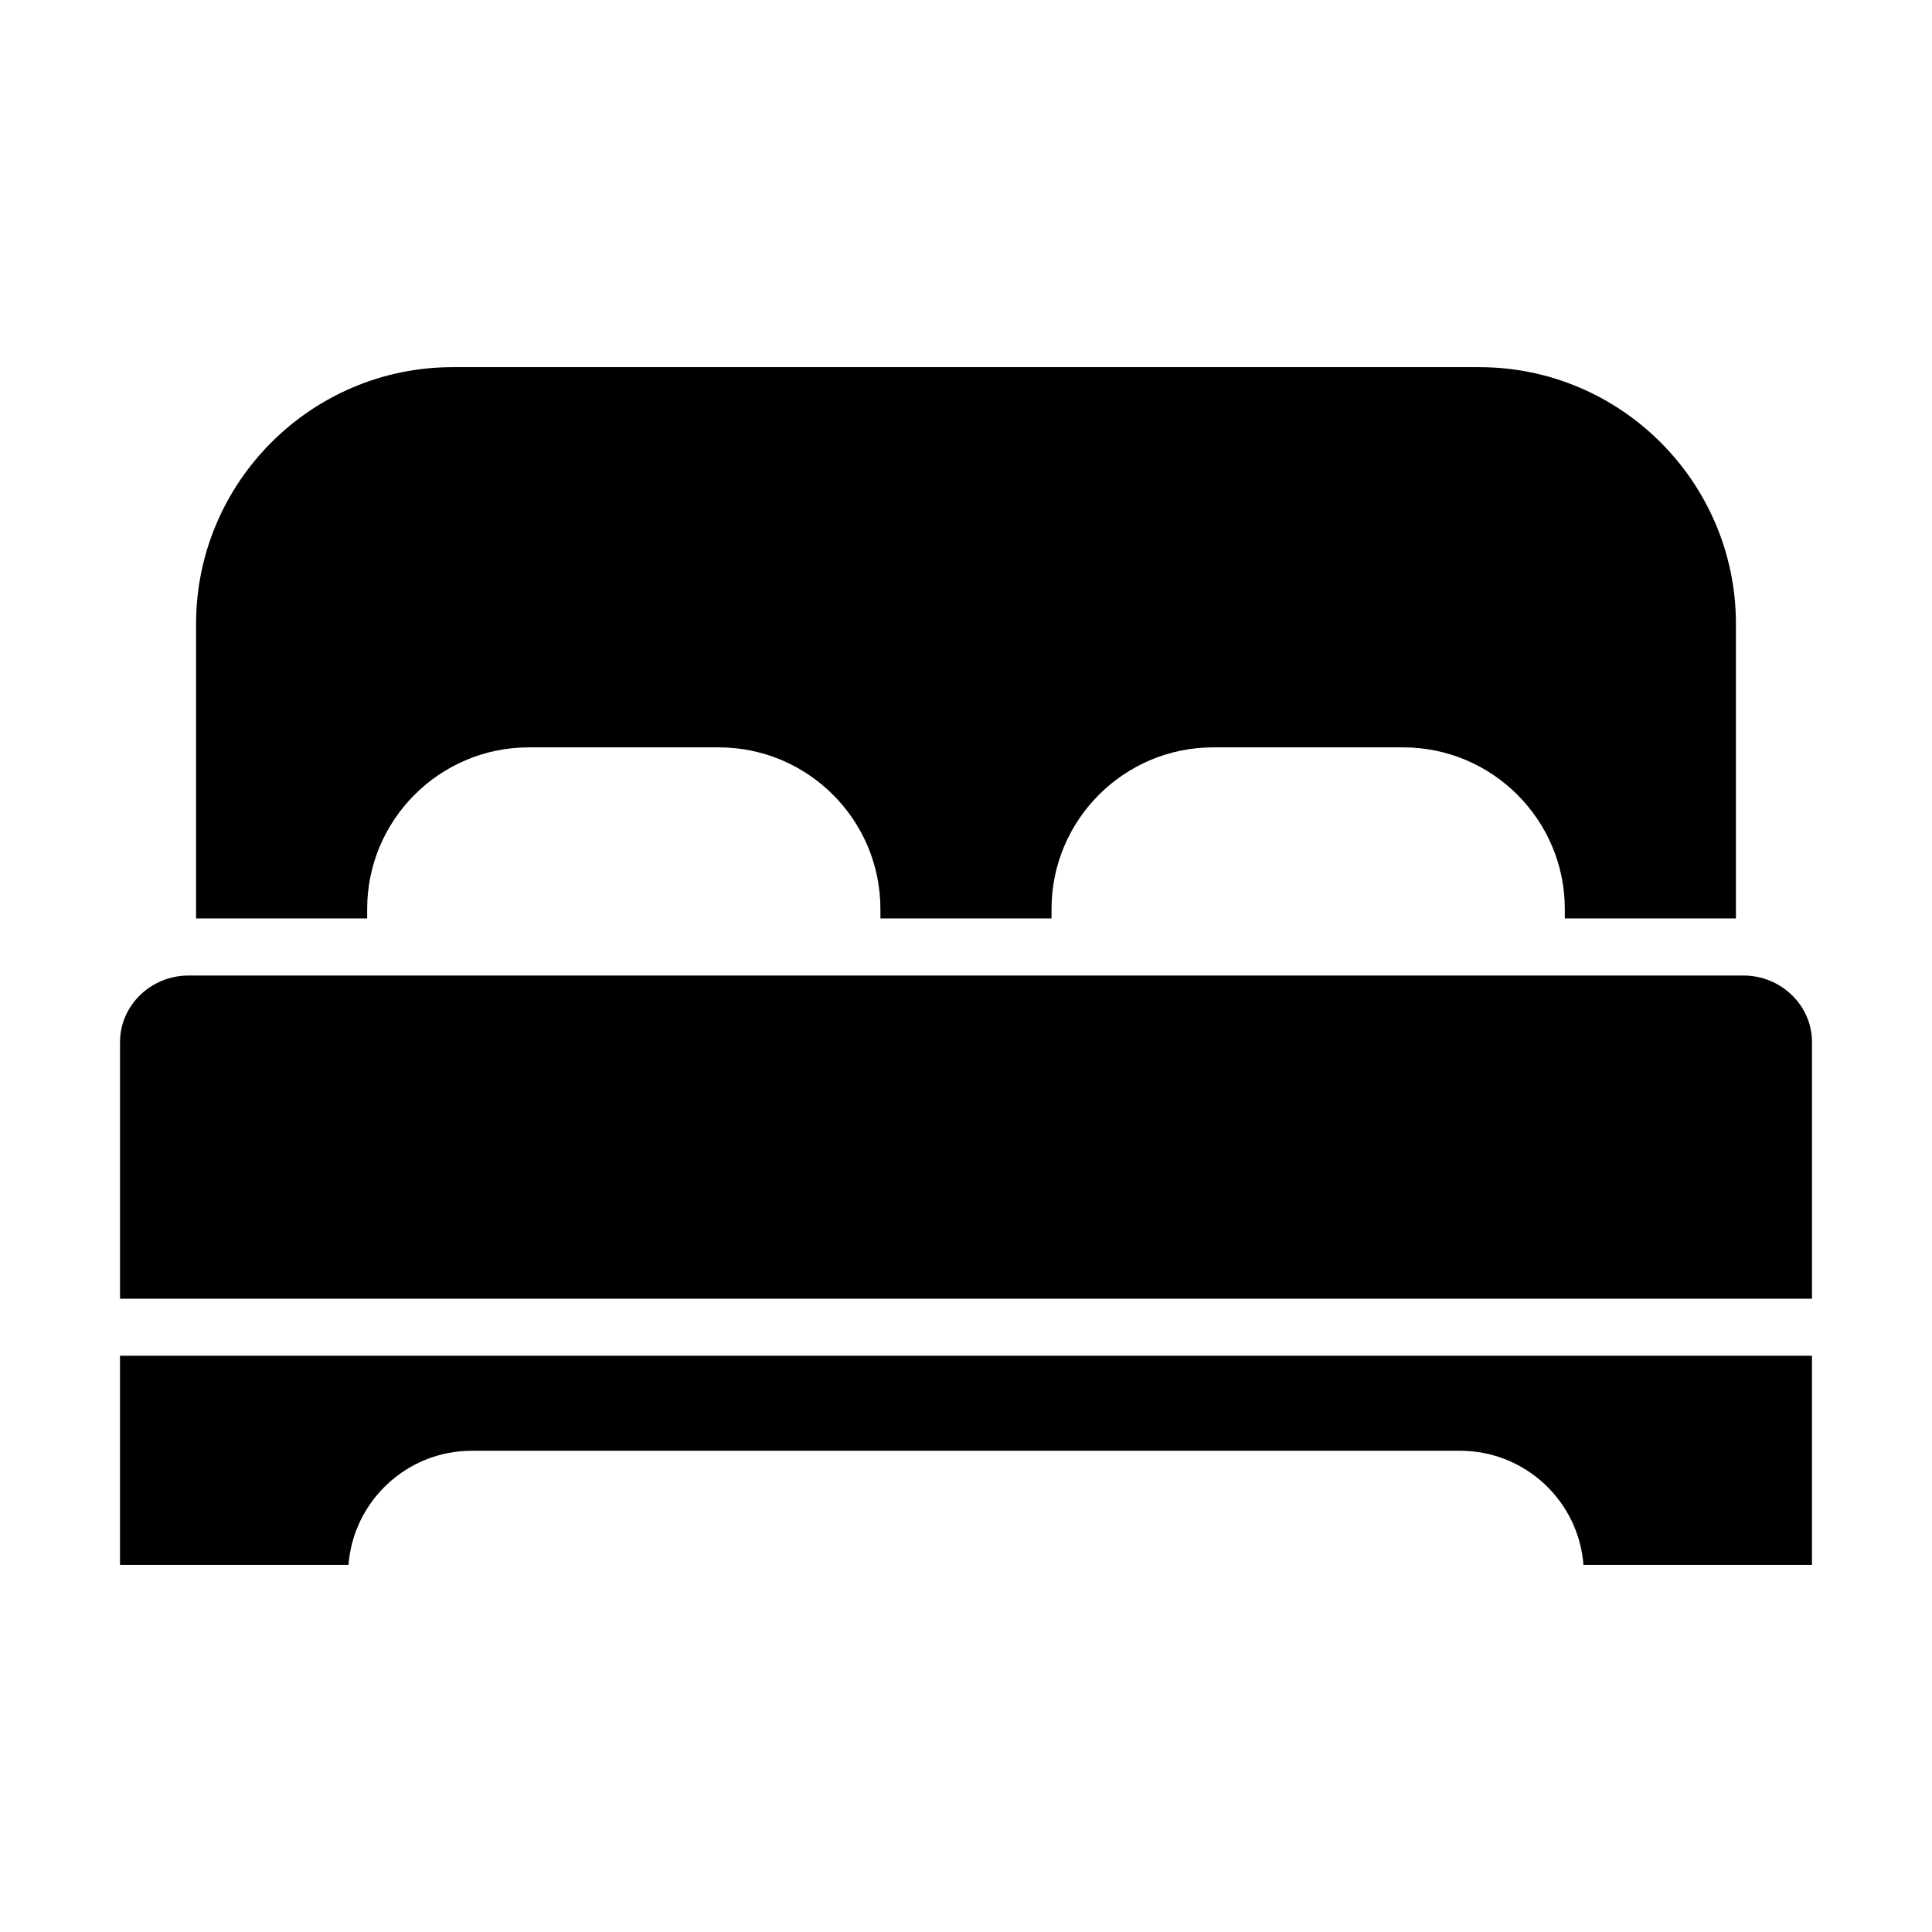
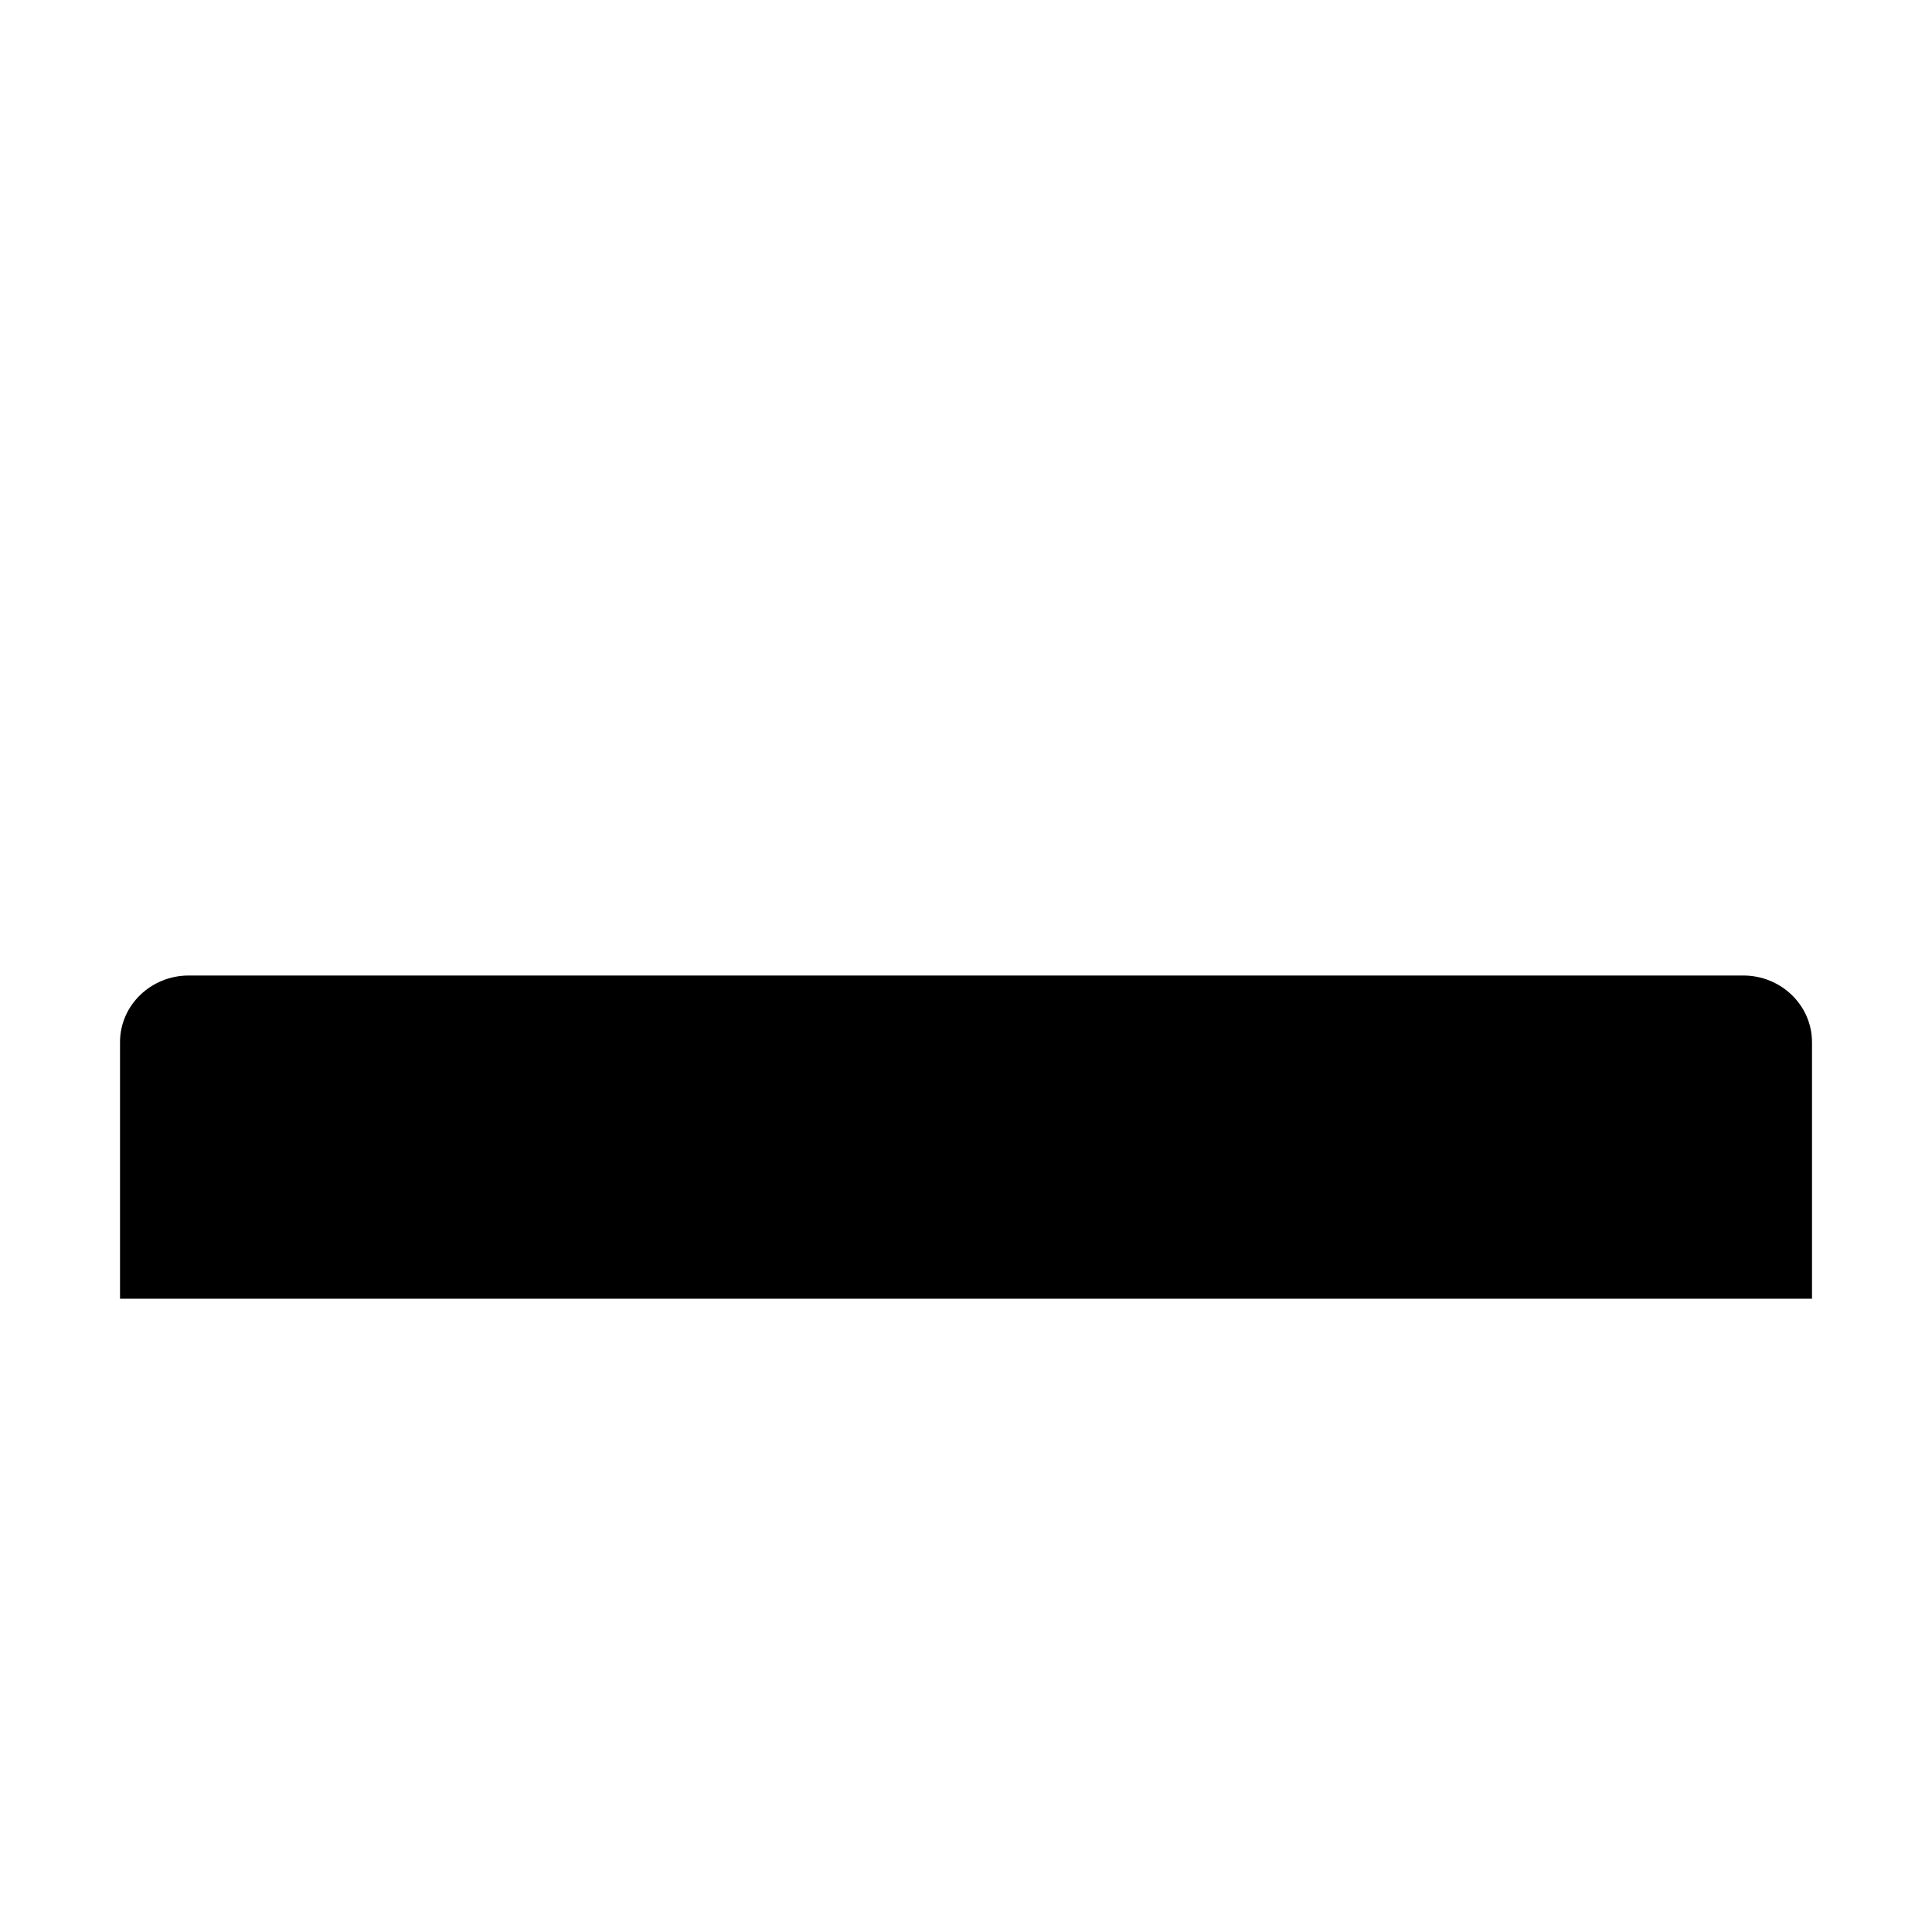
<svg xmlns="http://www.w3.org/2000/svg" fill="#000000" width="800px" height="800px" version="1.1" viewBox="144 144 512 512">
  <g fill-rule="evenodd">
-     <path d="m241.3 384.9c0-23.617 19.211-42.84 42.832-42.84h50.355c23.617 0 42.832 19.215 42.832 42.84l0.004 2.504h45.344v-2.504c0-23.617 19.215-42.84 42.832-42.84h50.359c23.617 0 42.832 19.215 42.832 42.84l0.008 2.504h45.344l-0.004-78.074c0-37.508-30.516-68.031-68.023-68.031h-272.03c-37.508 0-68.023 30.523-68.023 68.031v78.074h45.34z" />
    <path d="m605.99 402.52h-411.98c-10.035 0-18.203 7.914-18.203 17.648v68h448.39v-68c-0.004-9.73-8.172-17.648-18.207-17.648z" />
-     <path d="m175.8 558.7h60.555c1.293-16.887 15.445-30.23 32.66-30.23h261.96c17.211 0 31.371 13.34 32.656 30.23h60.559v-55.418h-448.39z" />
  </g>
</svg>